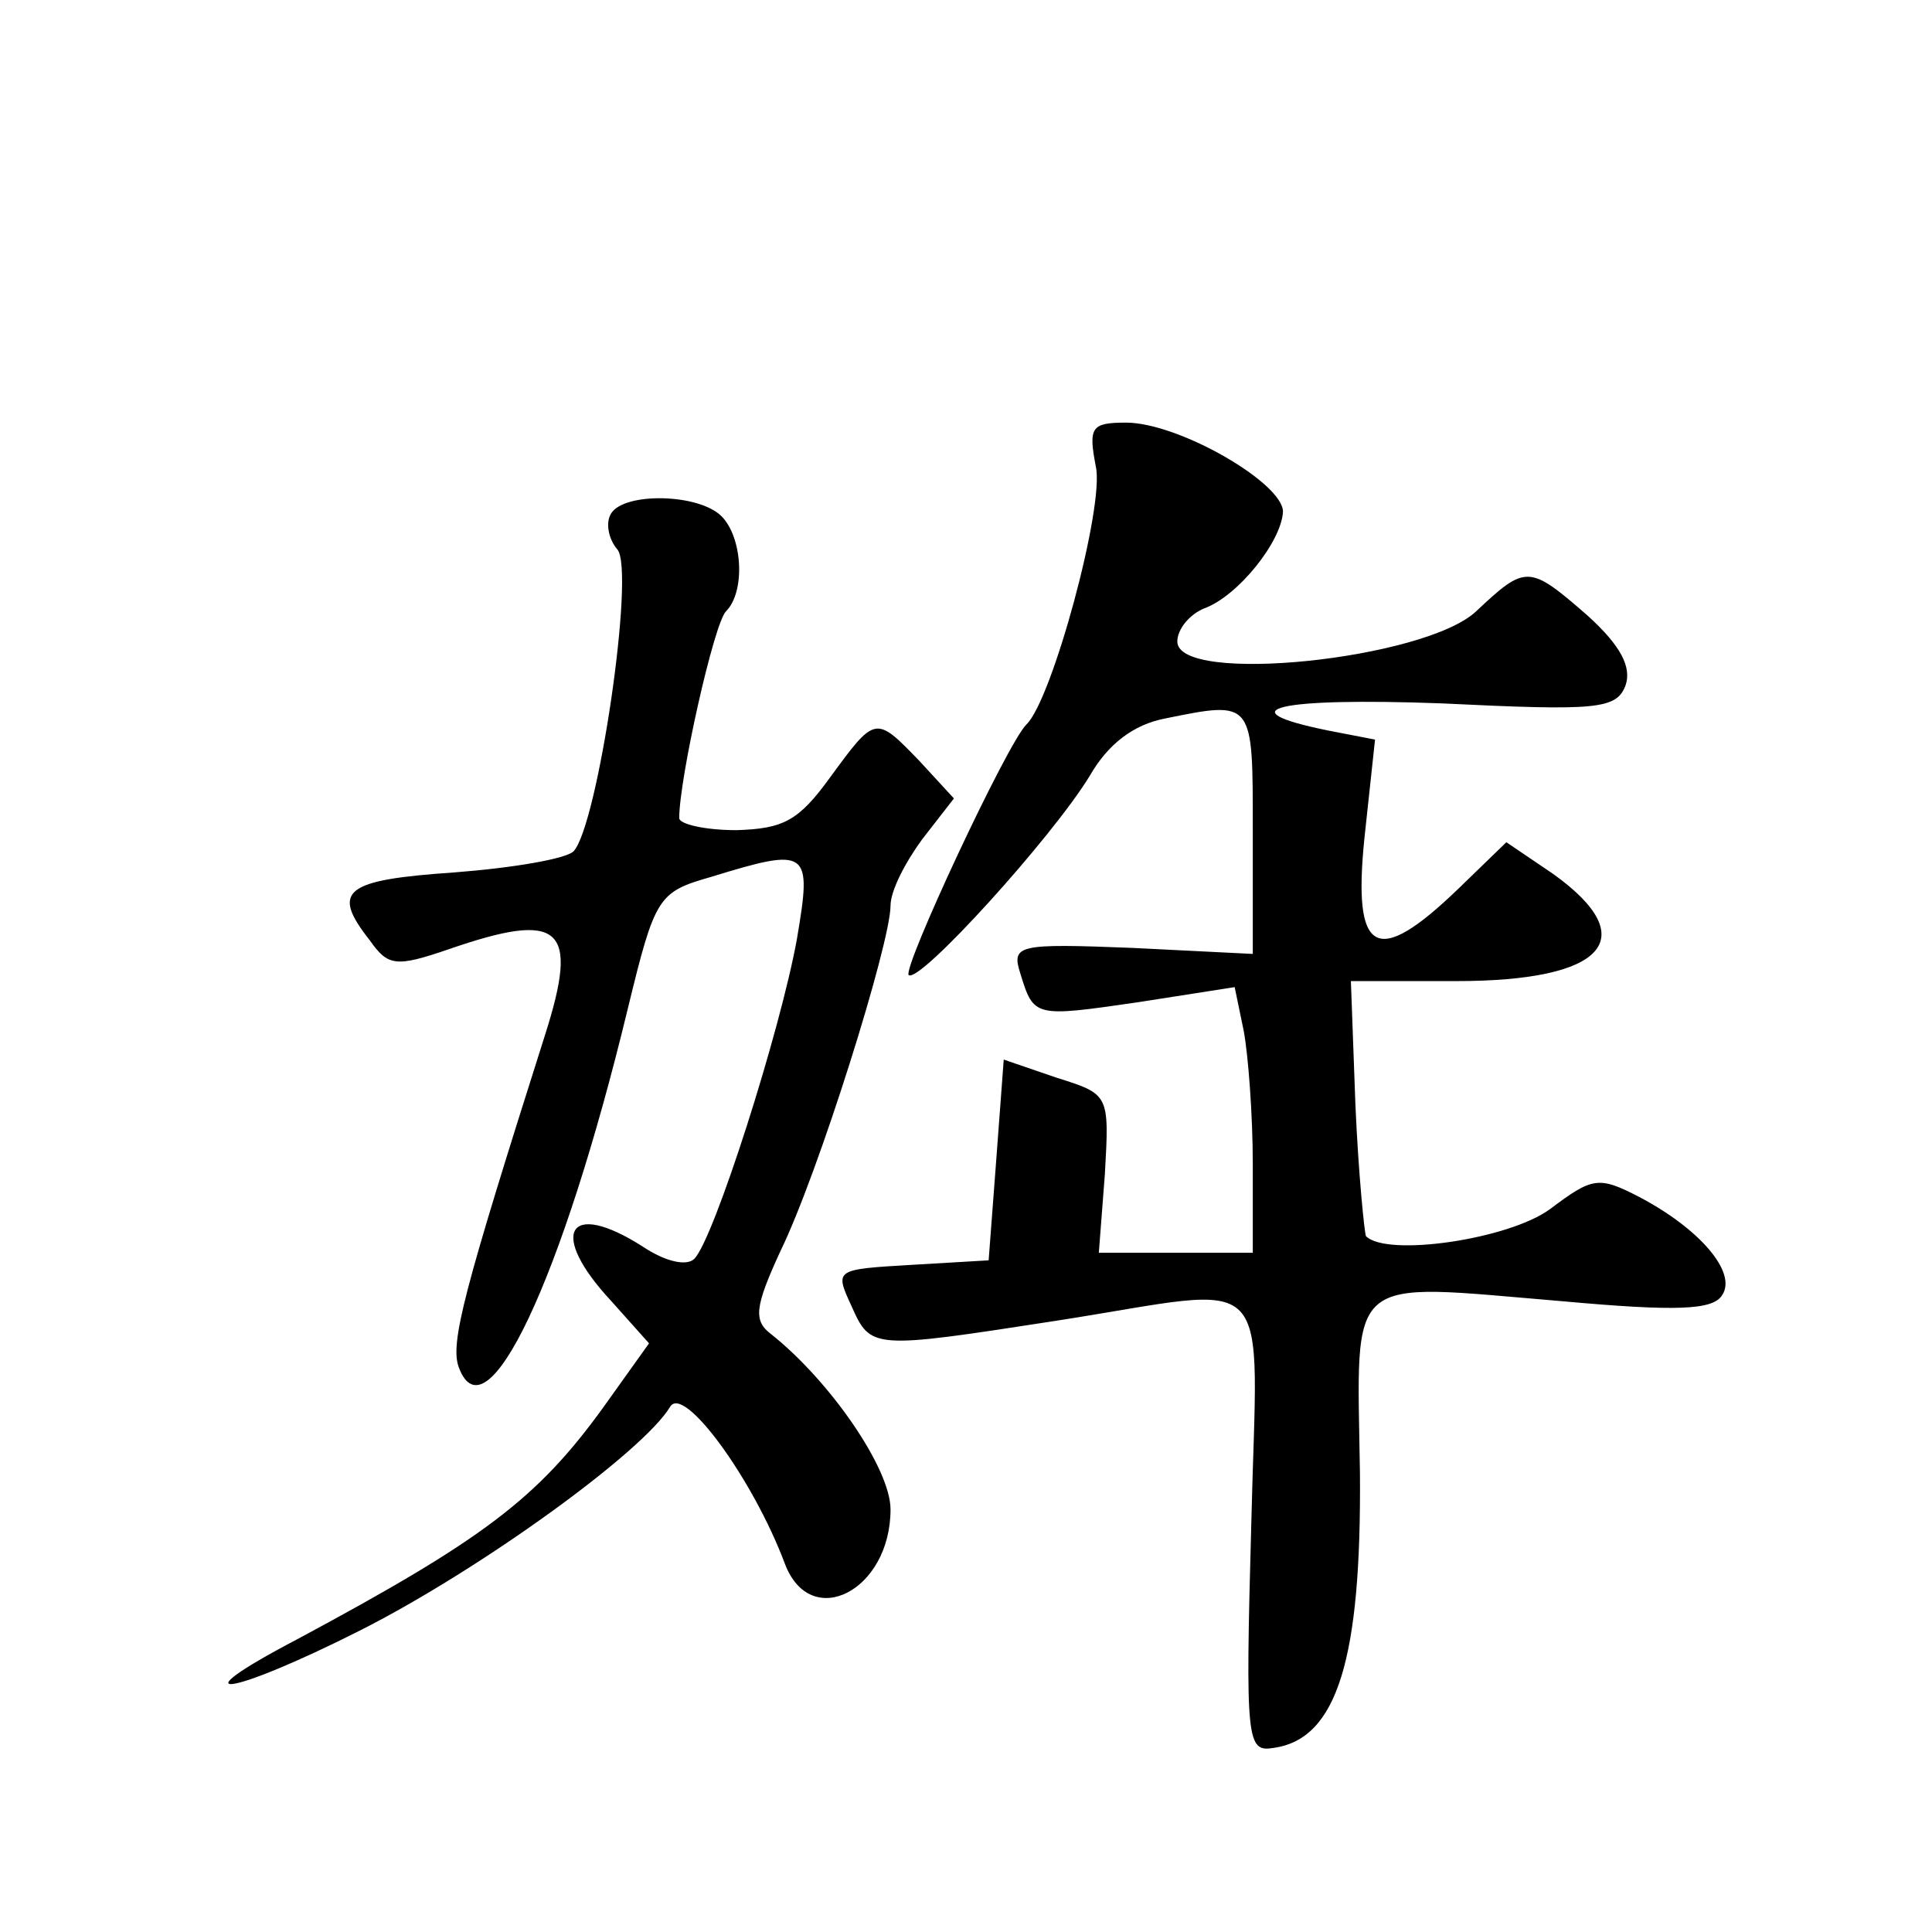
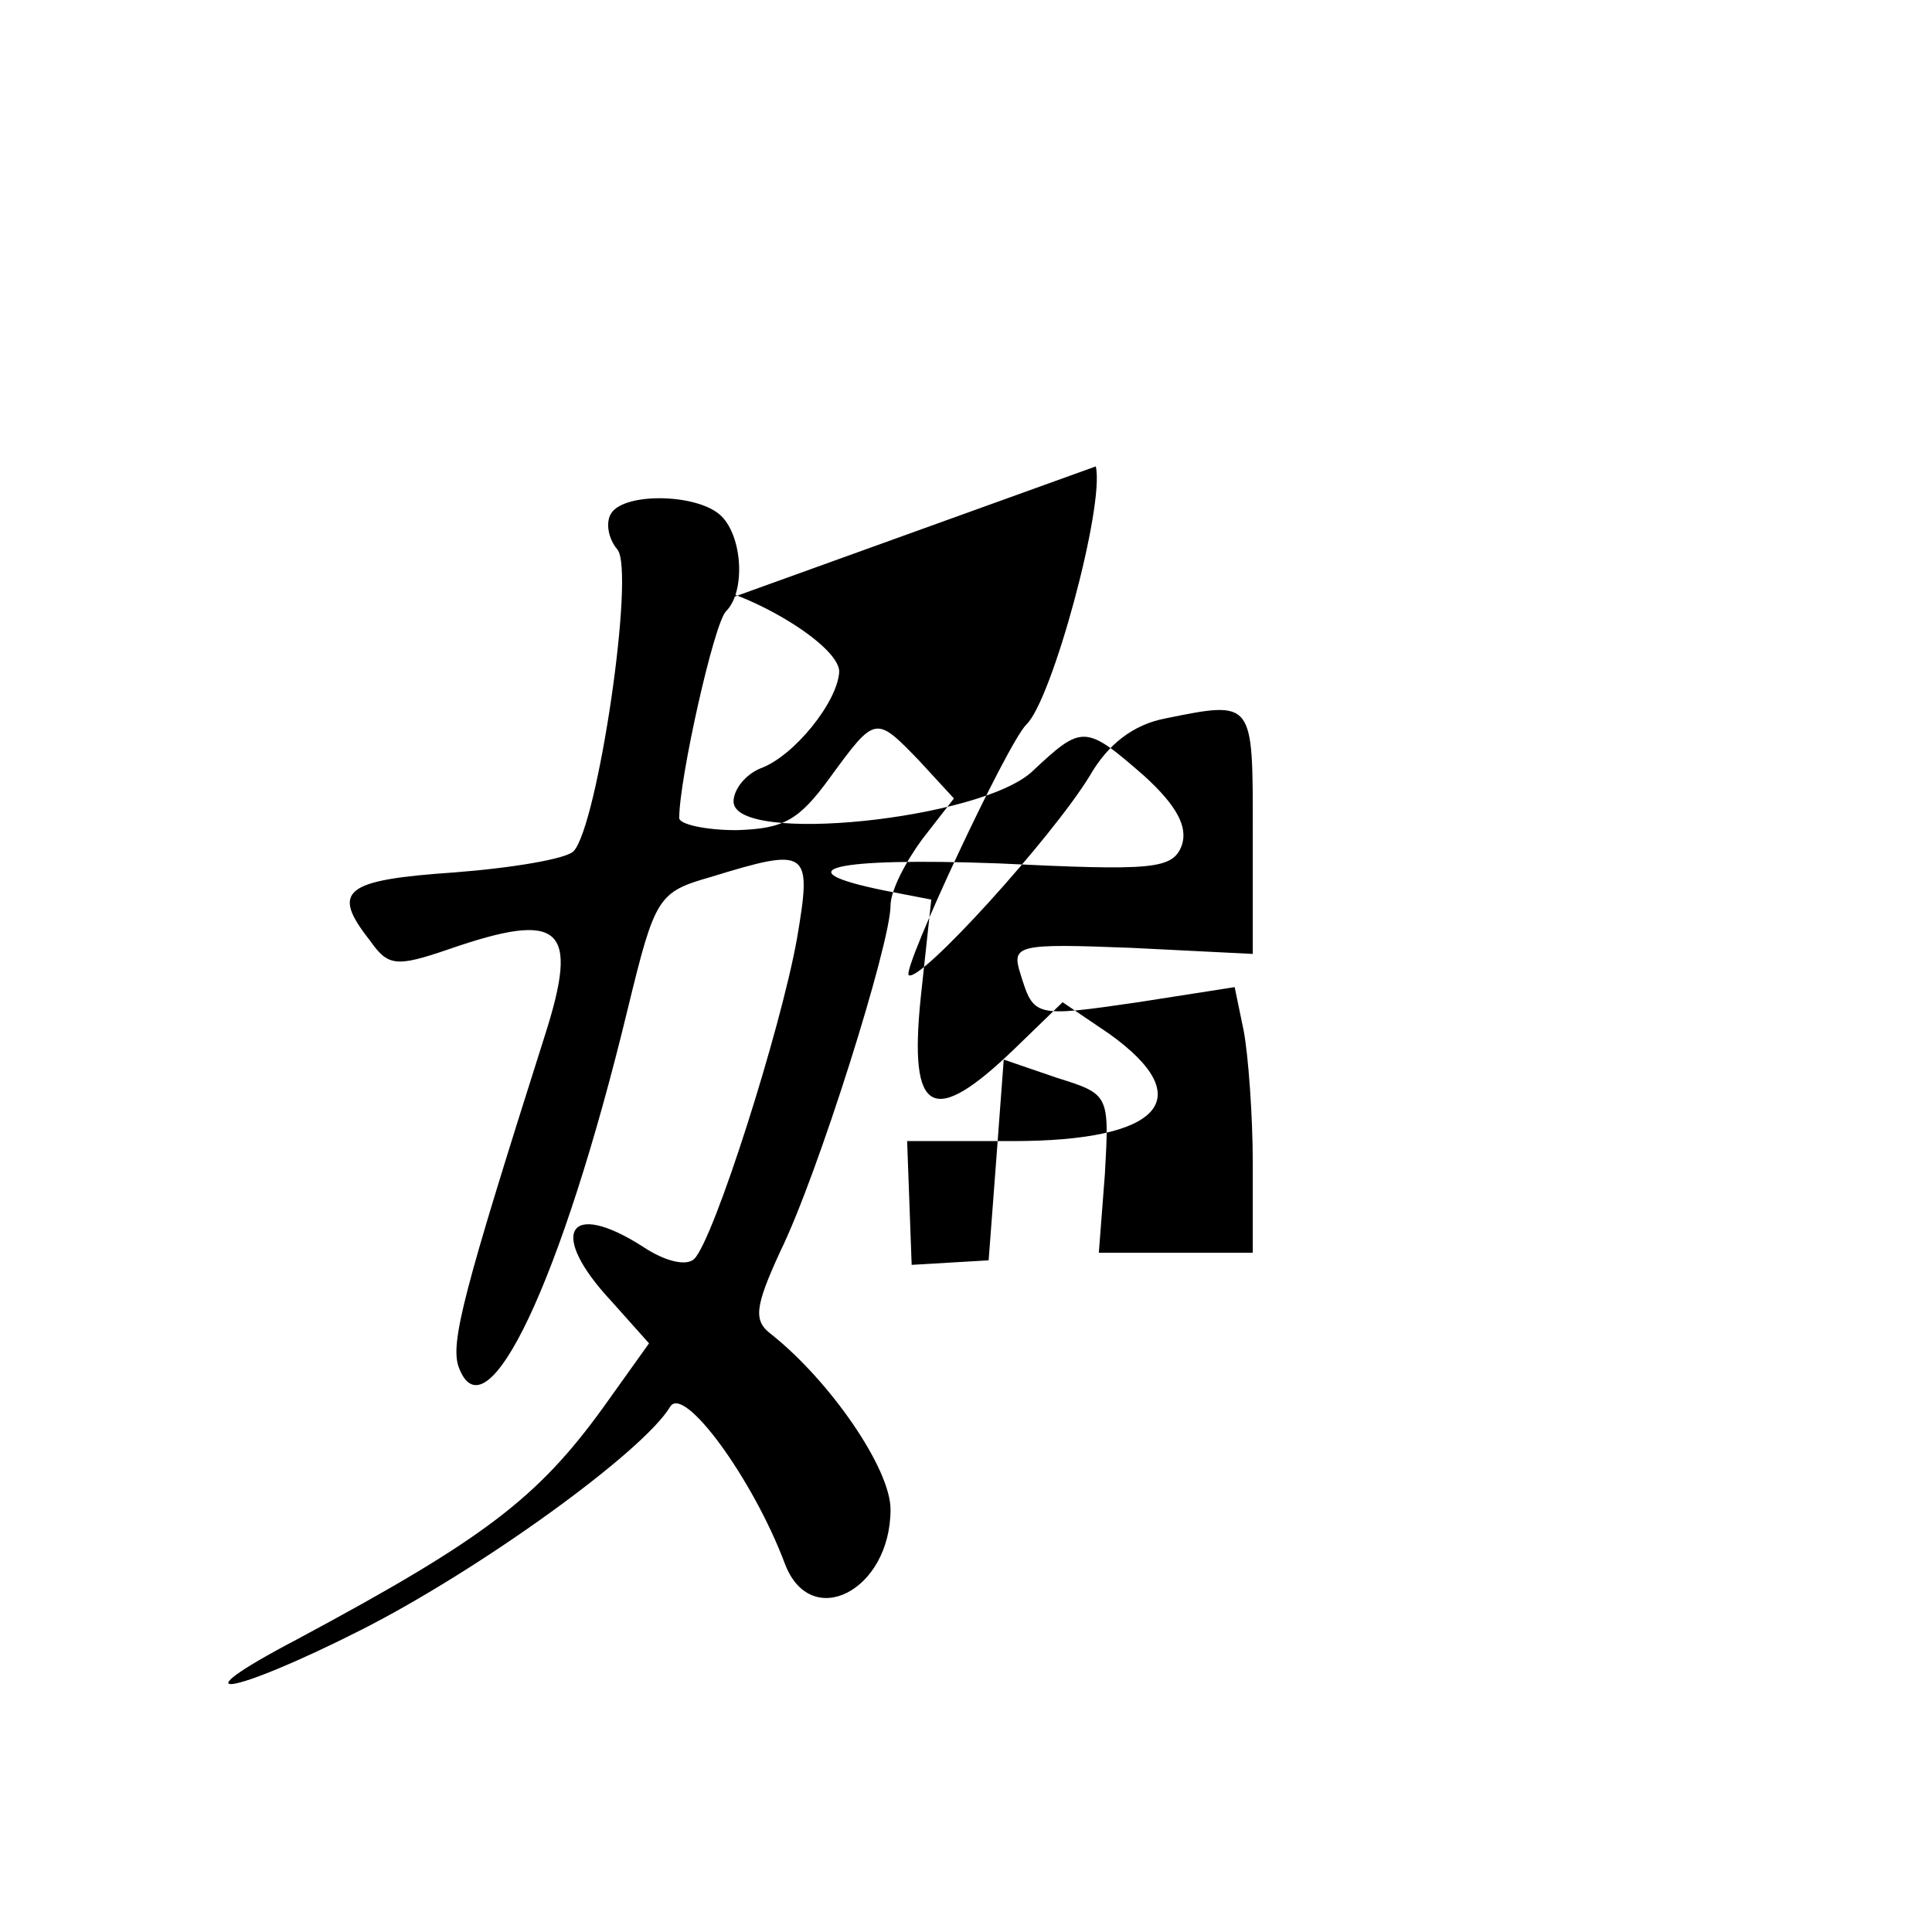
<svg xmlns="http://www.w3.org/2000/svg" version="1.0" width="128pt" height="128pt" viewBox="0 0 128 128" preserveAspectRatio="xMidYMid meet">
  <g transform="translate(0,128) scale(0.1,-0.1)" fill="#0" stroke="none">
-     <path d="M726 971 c6 -26 -29 -155 -46 -171 -13 -13 -82 -161 -78 -166 7 -6 95 91 120 132 12 21 29 34 50 38 59 12 58 12 58 -75 l0 -81 -80 4 c-76 3 -80 2 -74 -17 9 -29 9 -29 78 -19 l64 10 6 -29 c3 -16 6 -56 6 -88 l0 -59 -51 0 -51 0 4 52 c3 53 3 53 -32 64 l-35 12 -5 -67 -5 -66 -51 -3 c-51 -3 -51 -3 -40 -27 13 -29 13 -29 136 -10 148 23 133 39 129 -135 -4 -145 -3 -151 15 -148 42 6 58 59 57 182 -2 134 -11 126 133 114 77 -7 101 -6 107 4 10 15 -15 44 -55 65 -27 14 -31 13 -59 -8 -27 -20 -108 -32 -122 -18 -1 2 -5 41 -7 87 l-3 82 70 0 c98 0 124 28 64 71 l-31 21 -32 -31 c-54 -52 -70 -44 -62 34 l7 65 -31 6 c-69 14 -33 22 75 18 103 -5 116 -4 122 12 4 12 -3 26 -25 46 -39 34 -41 34 -74 3 -34 -32 -198 -49 -198 -20 0 8 8 18 18 22 22 8 51 44 52 64 0 19 -69 59 -104 59 -23 0 -25 -3 -20 -29z M405 940 c-4 -6 -2 -17 4 -24 12 -14 -13 -183 -29 -200 -5 -5 -40 -11 -79 -14 -73 -5 -82 -12 -56 -45 12 -17 17 -18 52 -6 75 26 87 15 64 -57 -54 -170 -63 -204 -57 -220 18 -48 68 56 112 238 18 74 20 77 55 87 65 20 67 18 57 -41 -11 -61 -55 -199 -68 -212 -5 -5 -19 -2 -34 8 -50 32 -63 9 -21 -36 l25 -28 -30 -42 c-44 -61 -80 -88 -203 -154 -82 -43 -45 -38 42 6 79 40 187 118 205 148 9 15 55 -48 76 -104 17 -45 70 -18 70 36 0 27 -40 85 -79 116 -12 9 -11 18 6 55 25 51 73 204 73 229 0 10 10 29 21 44 l21 27 -23 25 c-29 30 -29 30 -59 -11 -21 -29 -31 -34 -62 -35 -21 0 -38 4 -38 8 0 26 23 129 31 137 13 13 11 49 -3 63 -15 15 -64 16 -73 2z" />
+     <path d="M726 971 c6 -26 -29 -155 -46 -171 -13 -13 -82 -161 -78 -166 7 -6 95 91 120 132 12 21 29 34 50 38 59 12 58 12 58 -75 l0 -81 -80 4 c-76 3 -80 2 -74 -17 9 -29 9 -29 78 -19 l64 10 6 -29 c3 -16 6 -56 6 -88 l0 -59 -51 0 -51 0 4 52 c3 53 3 53 -32 64 l-35 12 -5 -67 -5 -66 -51 -3 l-3 82 70 0 c98 0 124 28 64 71 l-31 21 -32 -31 c-54 -52 -70 -44 -62 34 l7 65 -31 6 c-69 14 -33 22 75 18 103 -5 116 -4 122 12 4 12 -3 26 -25 46 -39 34 -41 34 -74 3 -34 -32 -198 -49 -198 -20 0 8 8 18 18 22 22 8 51 44 52 64 0 19 -69 59 -104 59 -23 0 -25 -3 -20 -29z M405 940 c-4 -6 -2 -17 4 -24 12 -14 -13 -183 -29 -200 -5 -5 -40 -11 -79 -14 -73 -5 -82 -12 -56 -45 12 -17 17 -18 52 -6 75 26 87 15 64 -57 -54 -170 -63 -204 -57 -220 18 -48 68 56 112 238 18 74 20 77 55 87 65 20 67 18 57 -41 -11 -61 -55 -199 -68 -212 -5 -5 -19 -2 -34 8 -50 32 -63 9 -21 -36 l25 -28 -30 -42 c-44 -61 -80 -88 -203 -154 -82 -43 -45 -38 42 6 79 40 187 118 205 148 9 15 55 -48 76 -104 17 -45 70 -18 70 36 0 27 -40 85 -79 116 -12 9 -11 18 6 55 25 51 73 204 73 229 0 10 10 29 21 44 l21 27 -23 25 c-29 30 -29 30 -59 -11 -21 -29 -31 -34 -62 -35 -21 0 -38 4 -38 8 0 26 23 129 31 137 13 13 11 49 -3 63 -15 15 -64 16 -73 2z" />
  </g>
</svg>